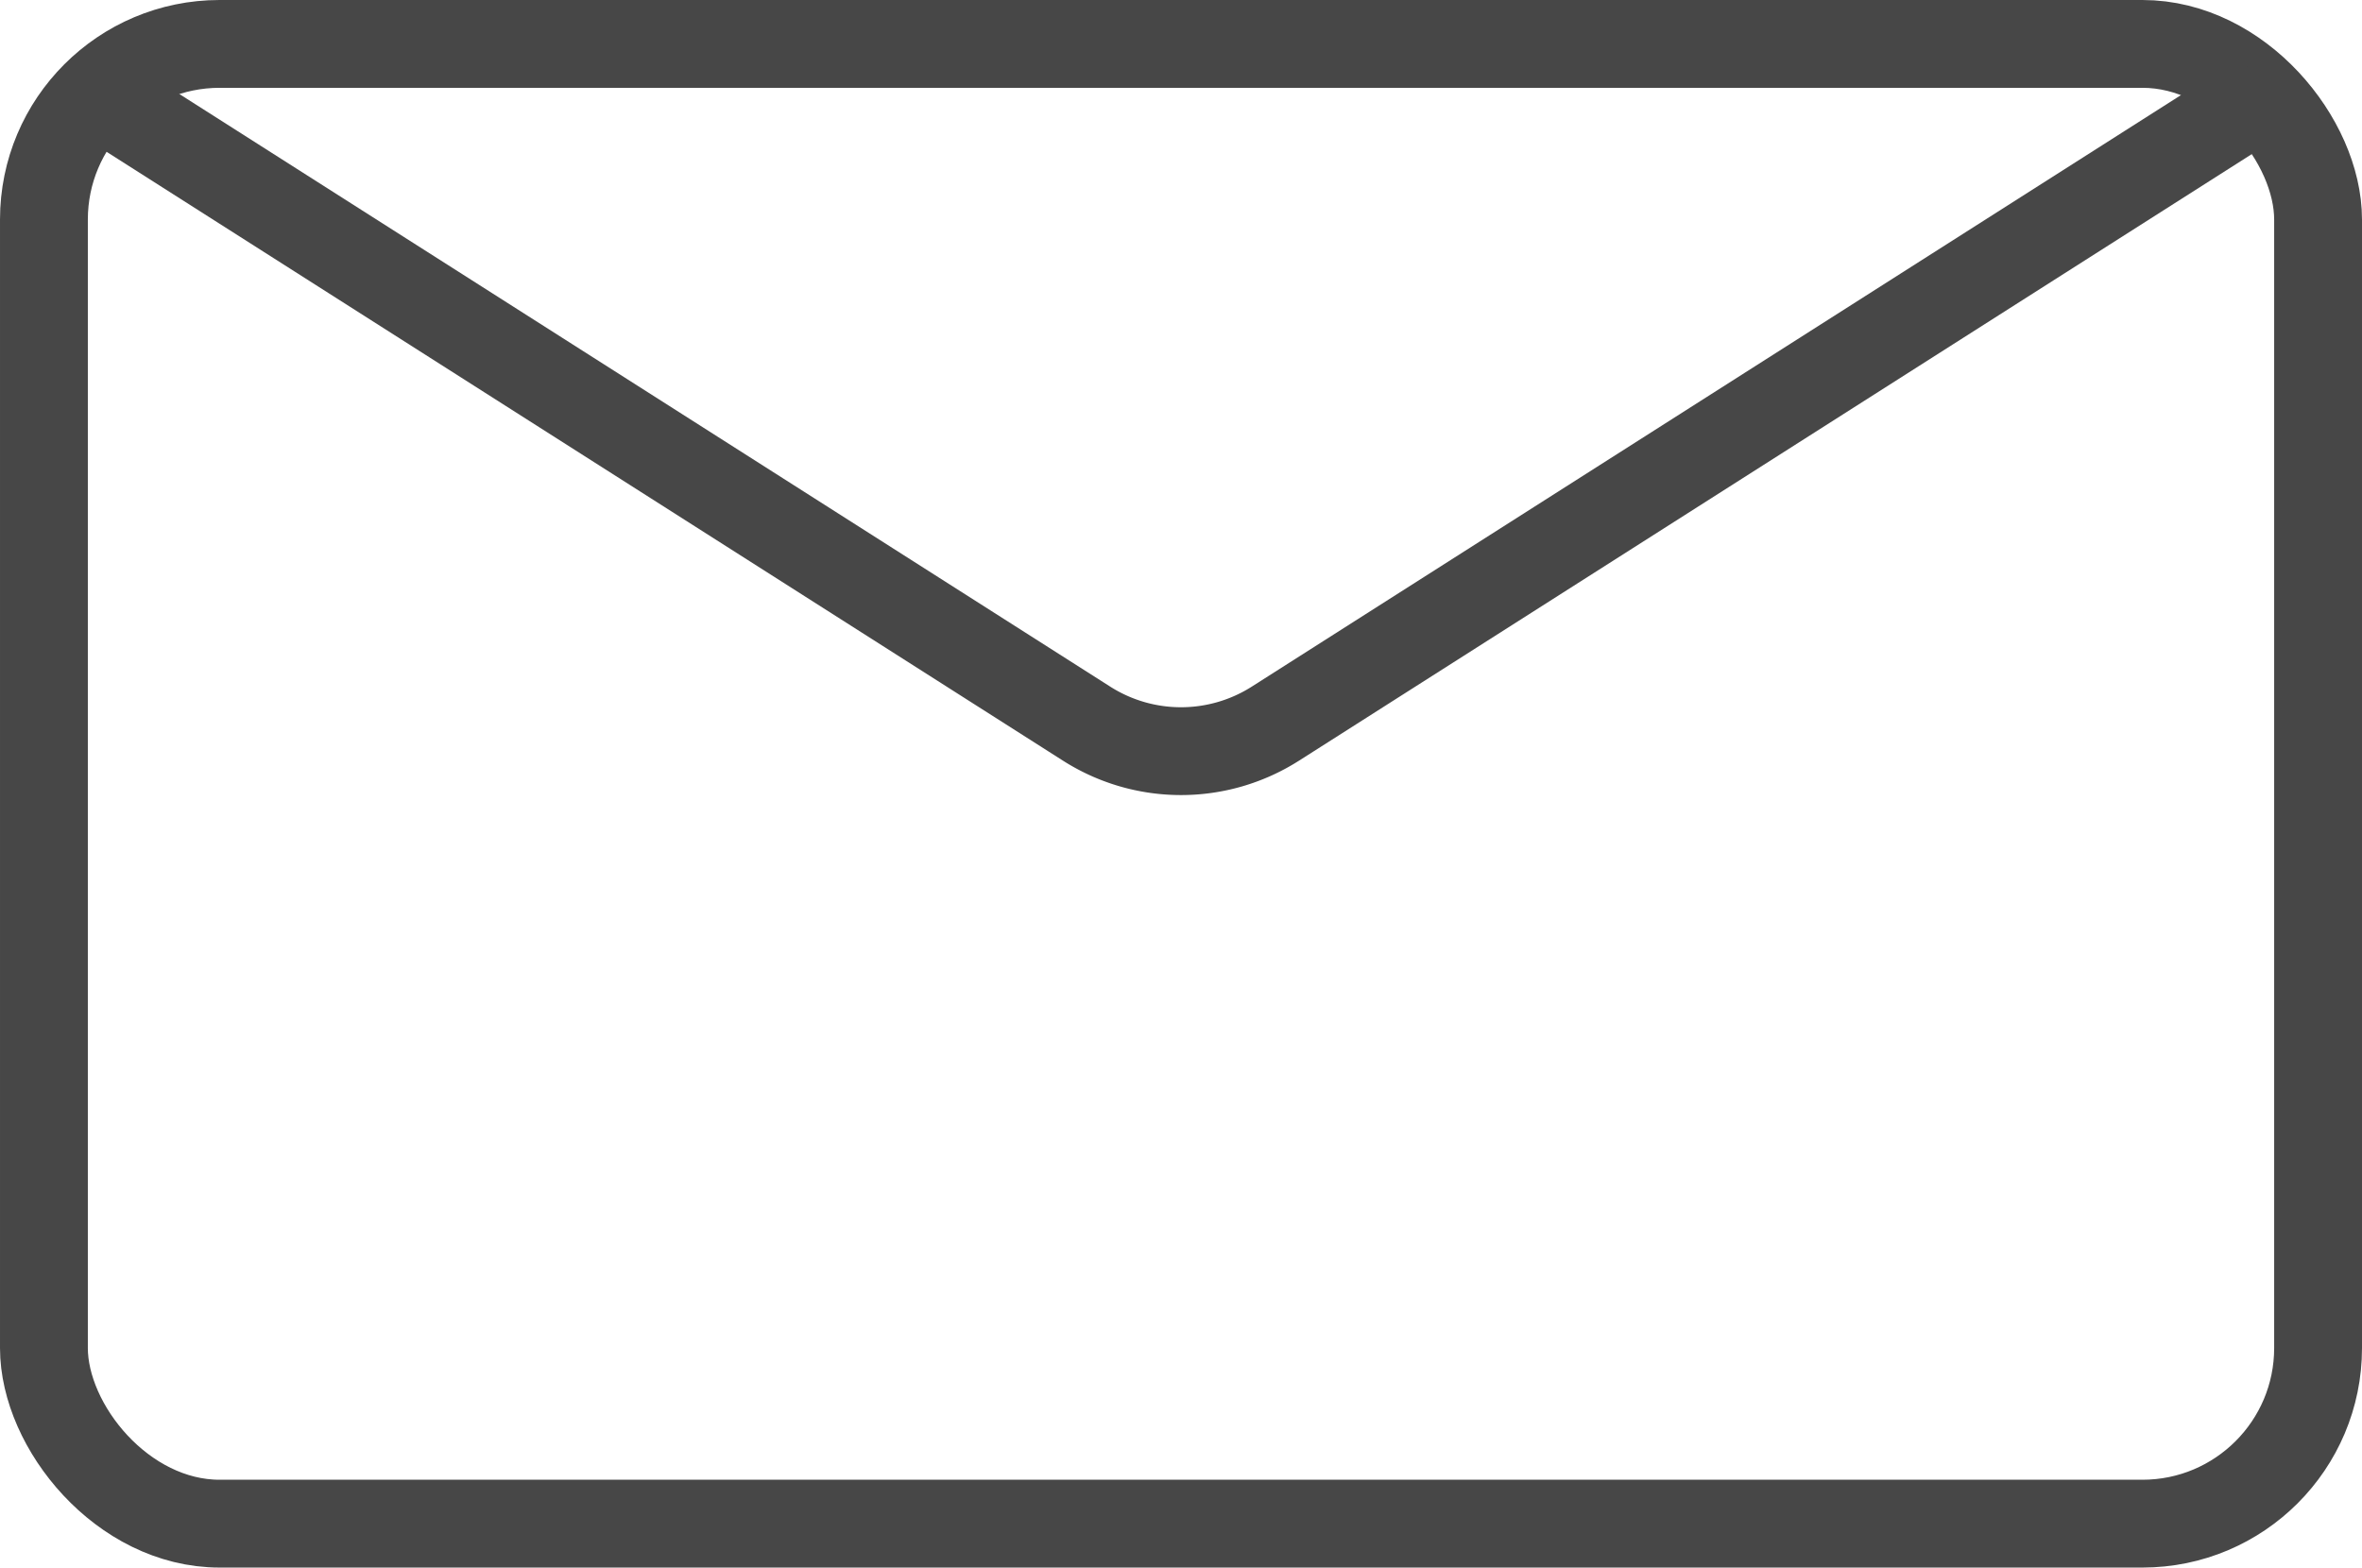
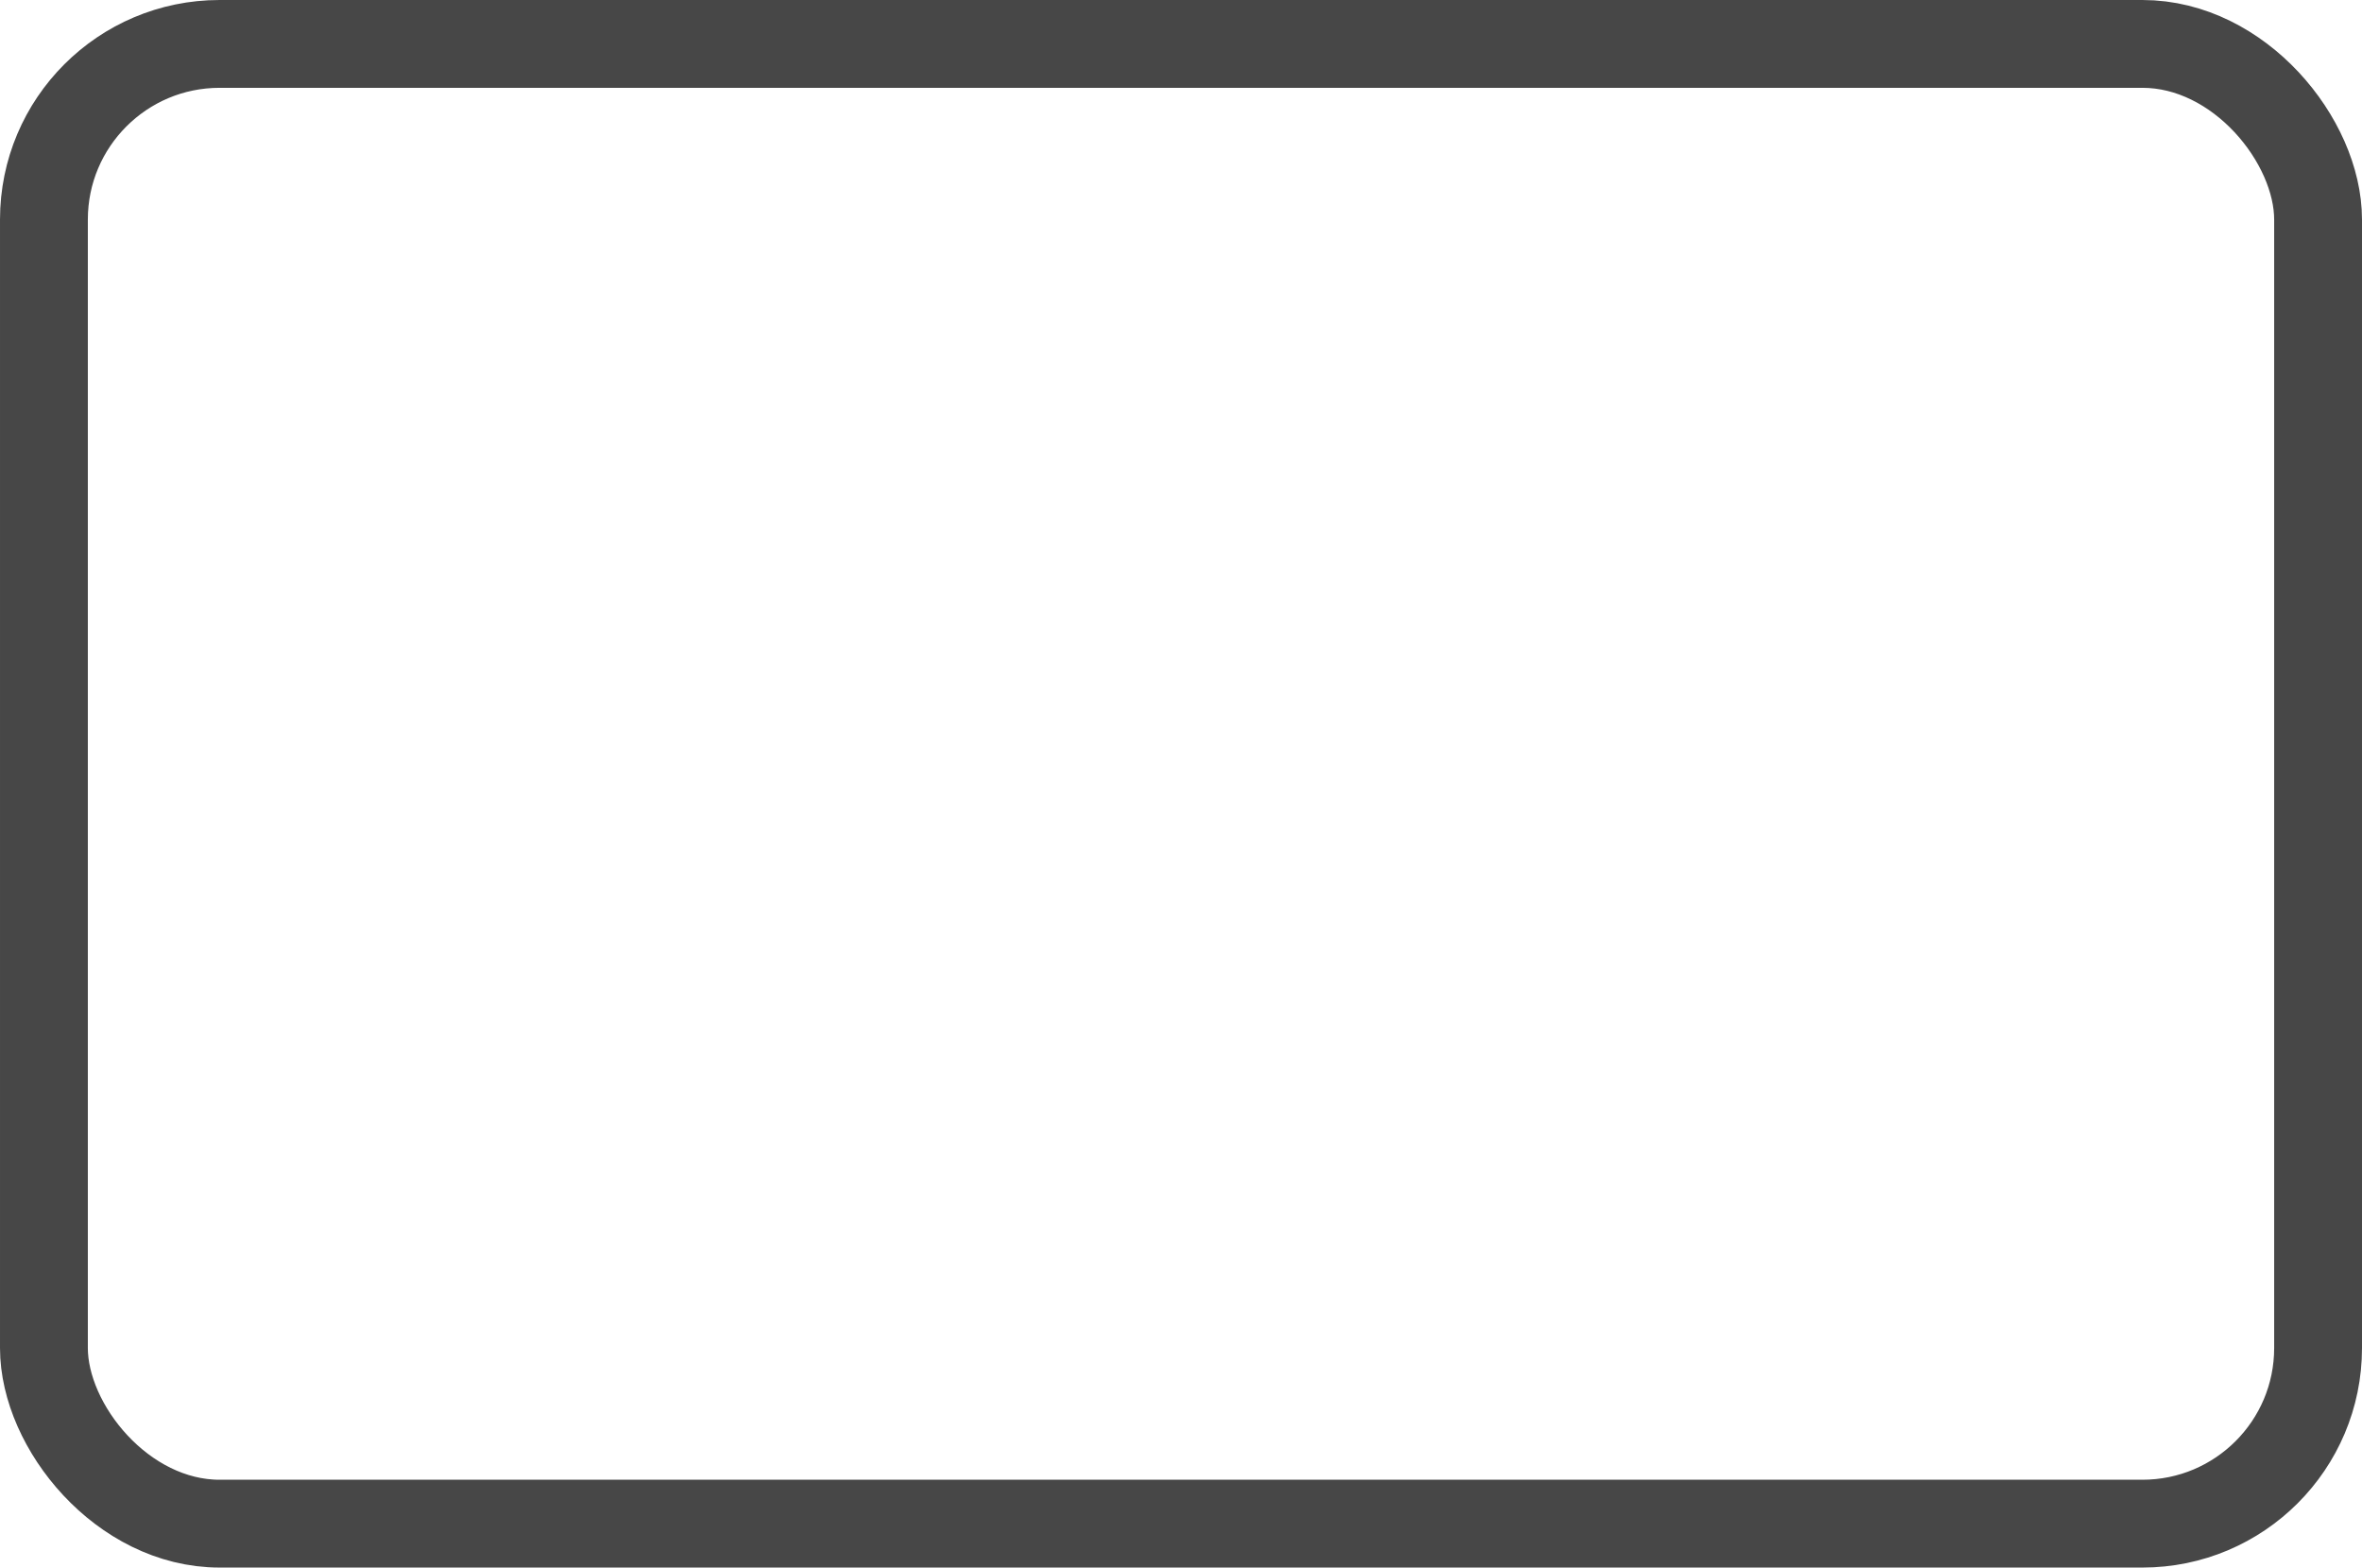
<svg xmlns="http://www.w3.org/2000/svg" viewBox="0 0 26.89 17.85">
  <defs>
    <style>.cls-1,.cls-2{fill:none;stroke:#474747;stroke-miterlimit:10;}.cls-2{fill-rule:evenodd;}</style>
  </defs>
  <g id="Layer_2" data-name="Layer 2">
    <g id="ΦΙΛΤΡΑ">
      <rect class="cls-1" x="0.5" y="0.5" width="25.89" height="16.85" rx="2" />
-       <path class="cls-2" d="M25.78,1.07,14.52,8.24a2,2,0,0,1-2.15,0L1.11,1.07" />
    </g>
  </g>
</svg>